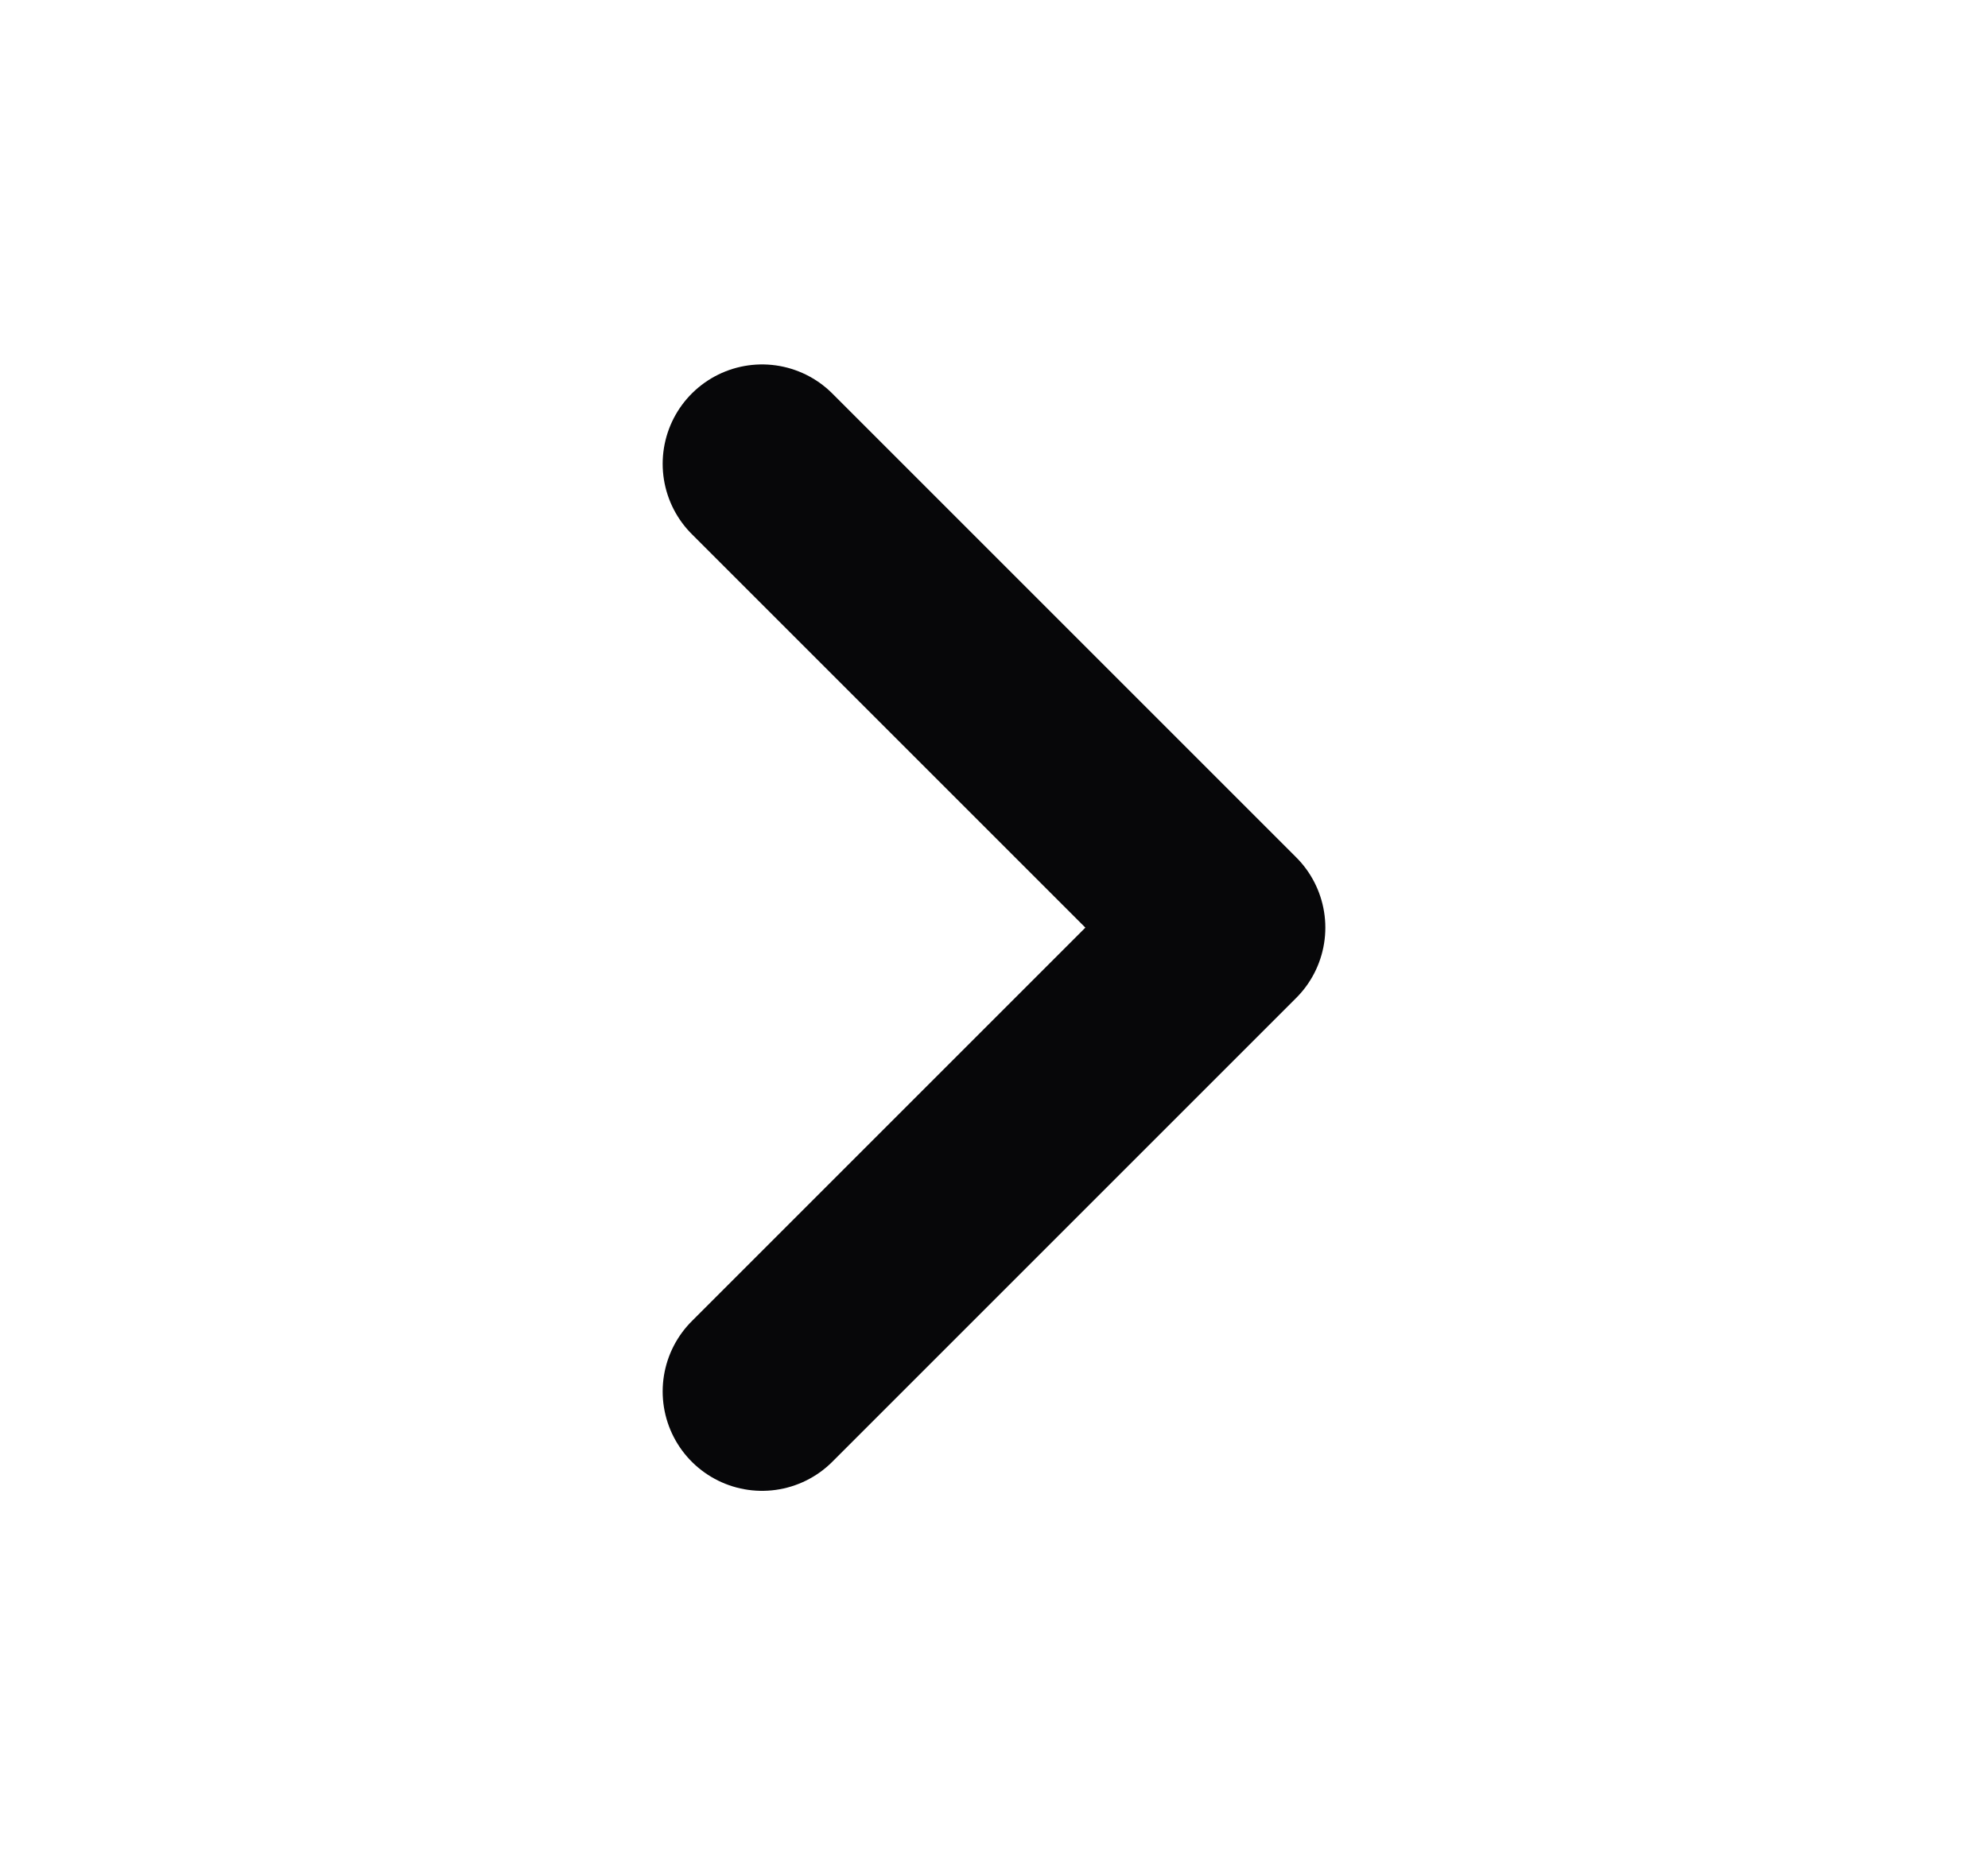
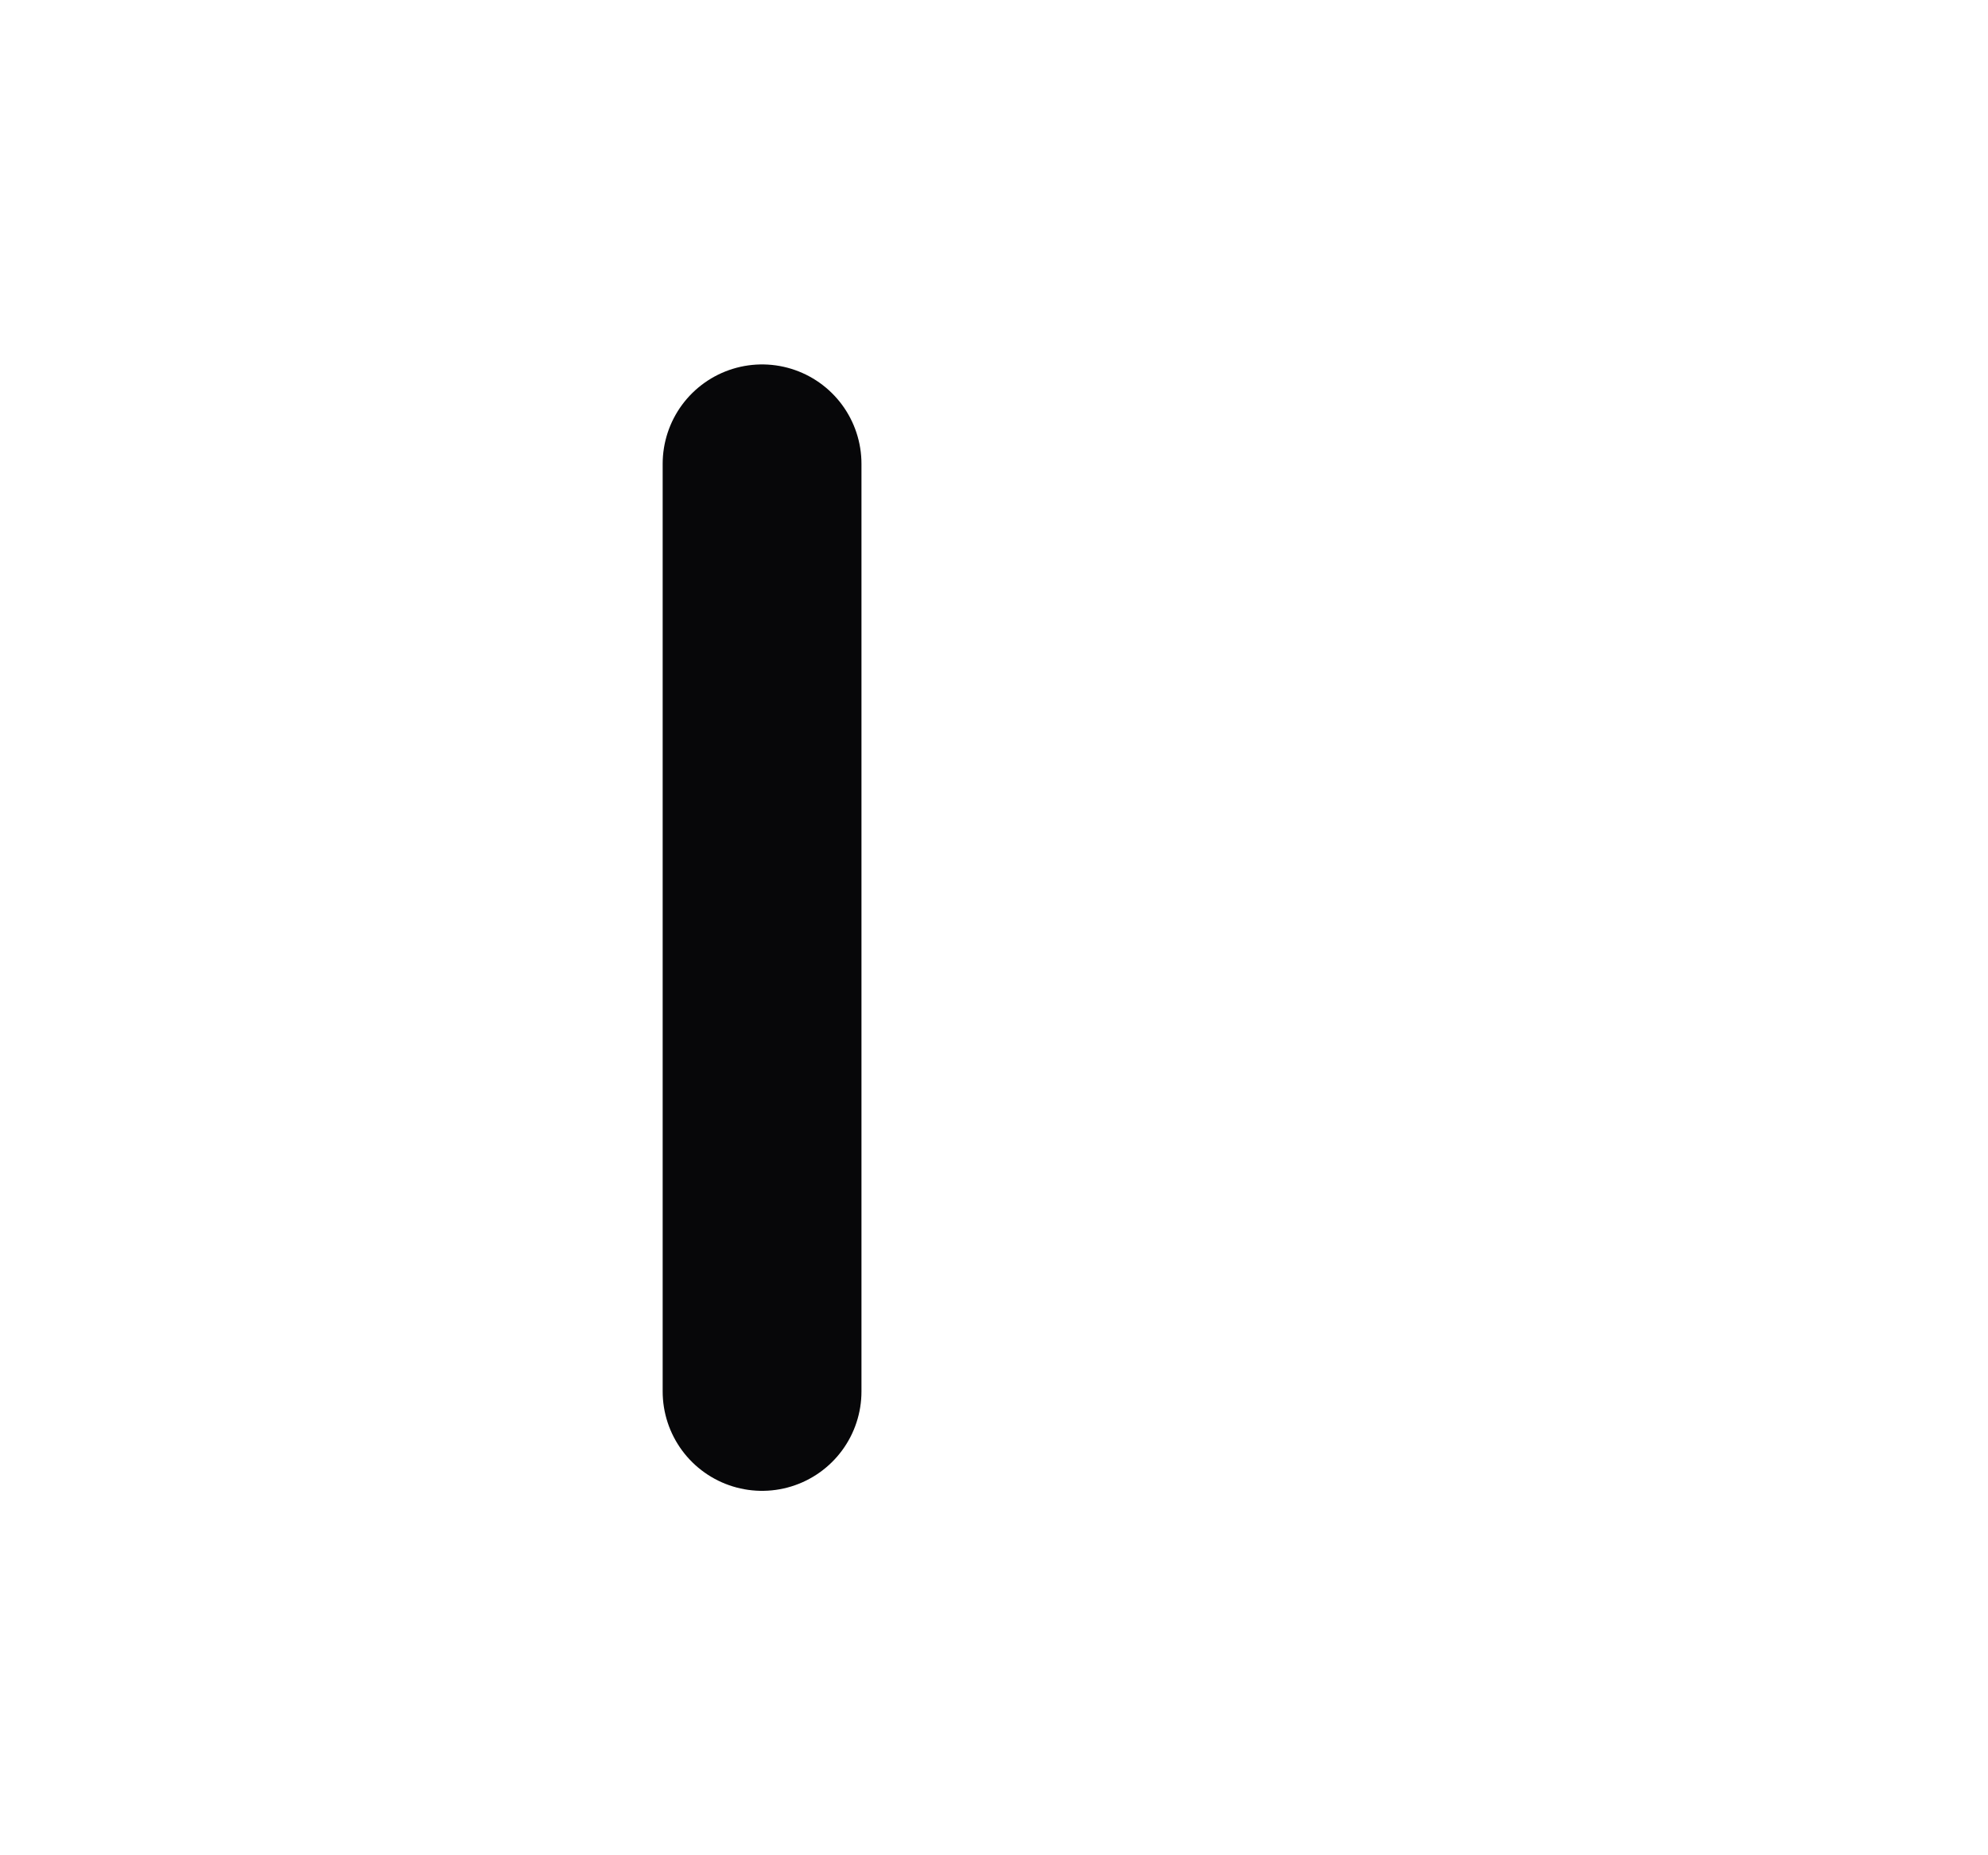
<svg xmlns="http://www.w3.org/2000/svg" width="15" height="14" viewBox="0 0 15 14" fill="none">
-   <path d="M5.75 10.5L9.25 7L5.75 3.5" stroke="#070709" stroke-width="1.5" stroke-linecap="round" stroke-linejoin="round" />
+   <path d="M5.75 10.5L5.75 3.5" stroke="#070709" stroke-width="1.5" stroke-linecap="round" stroke-linejoin="round" />
</svg>